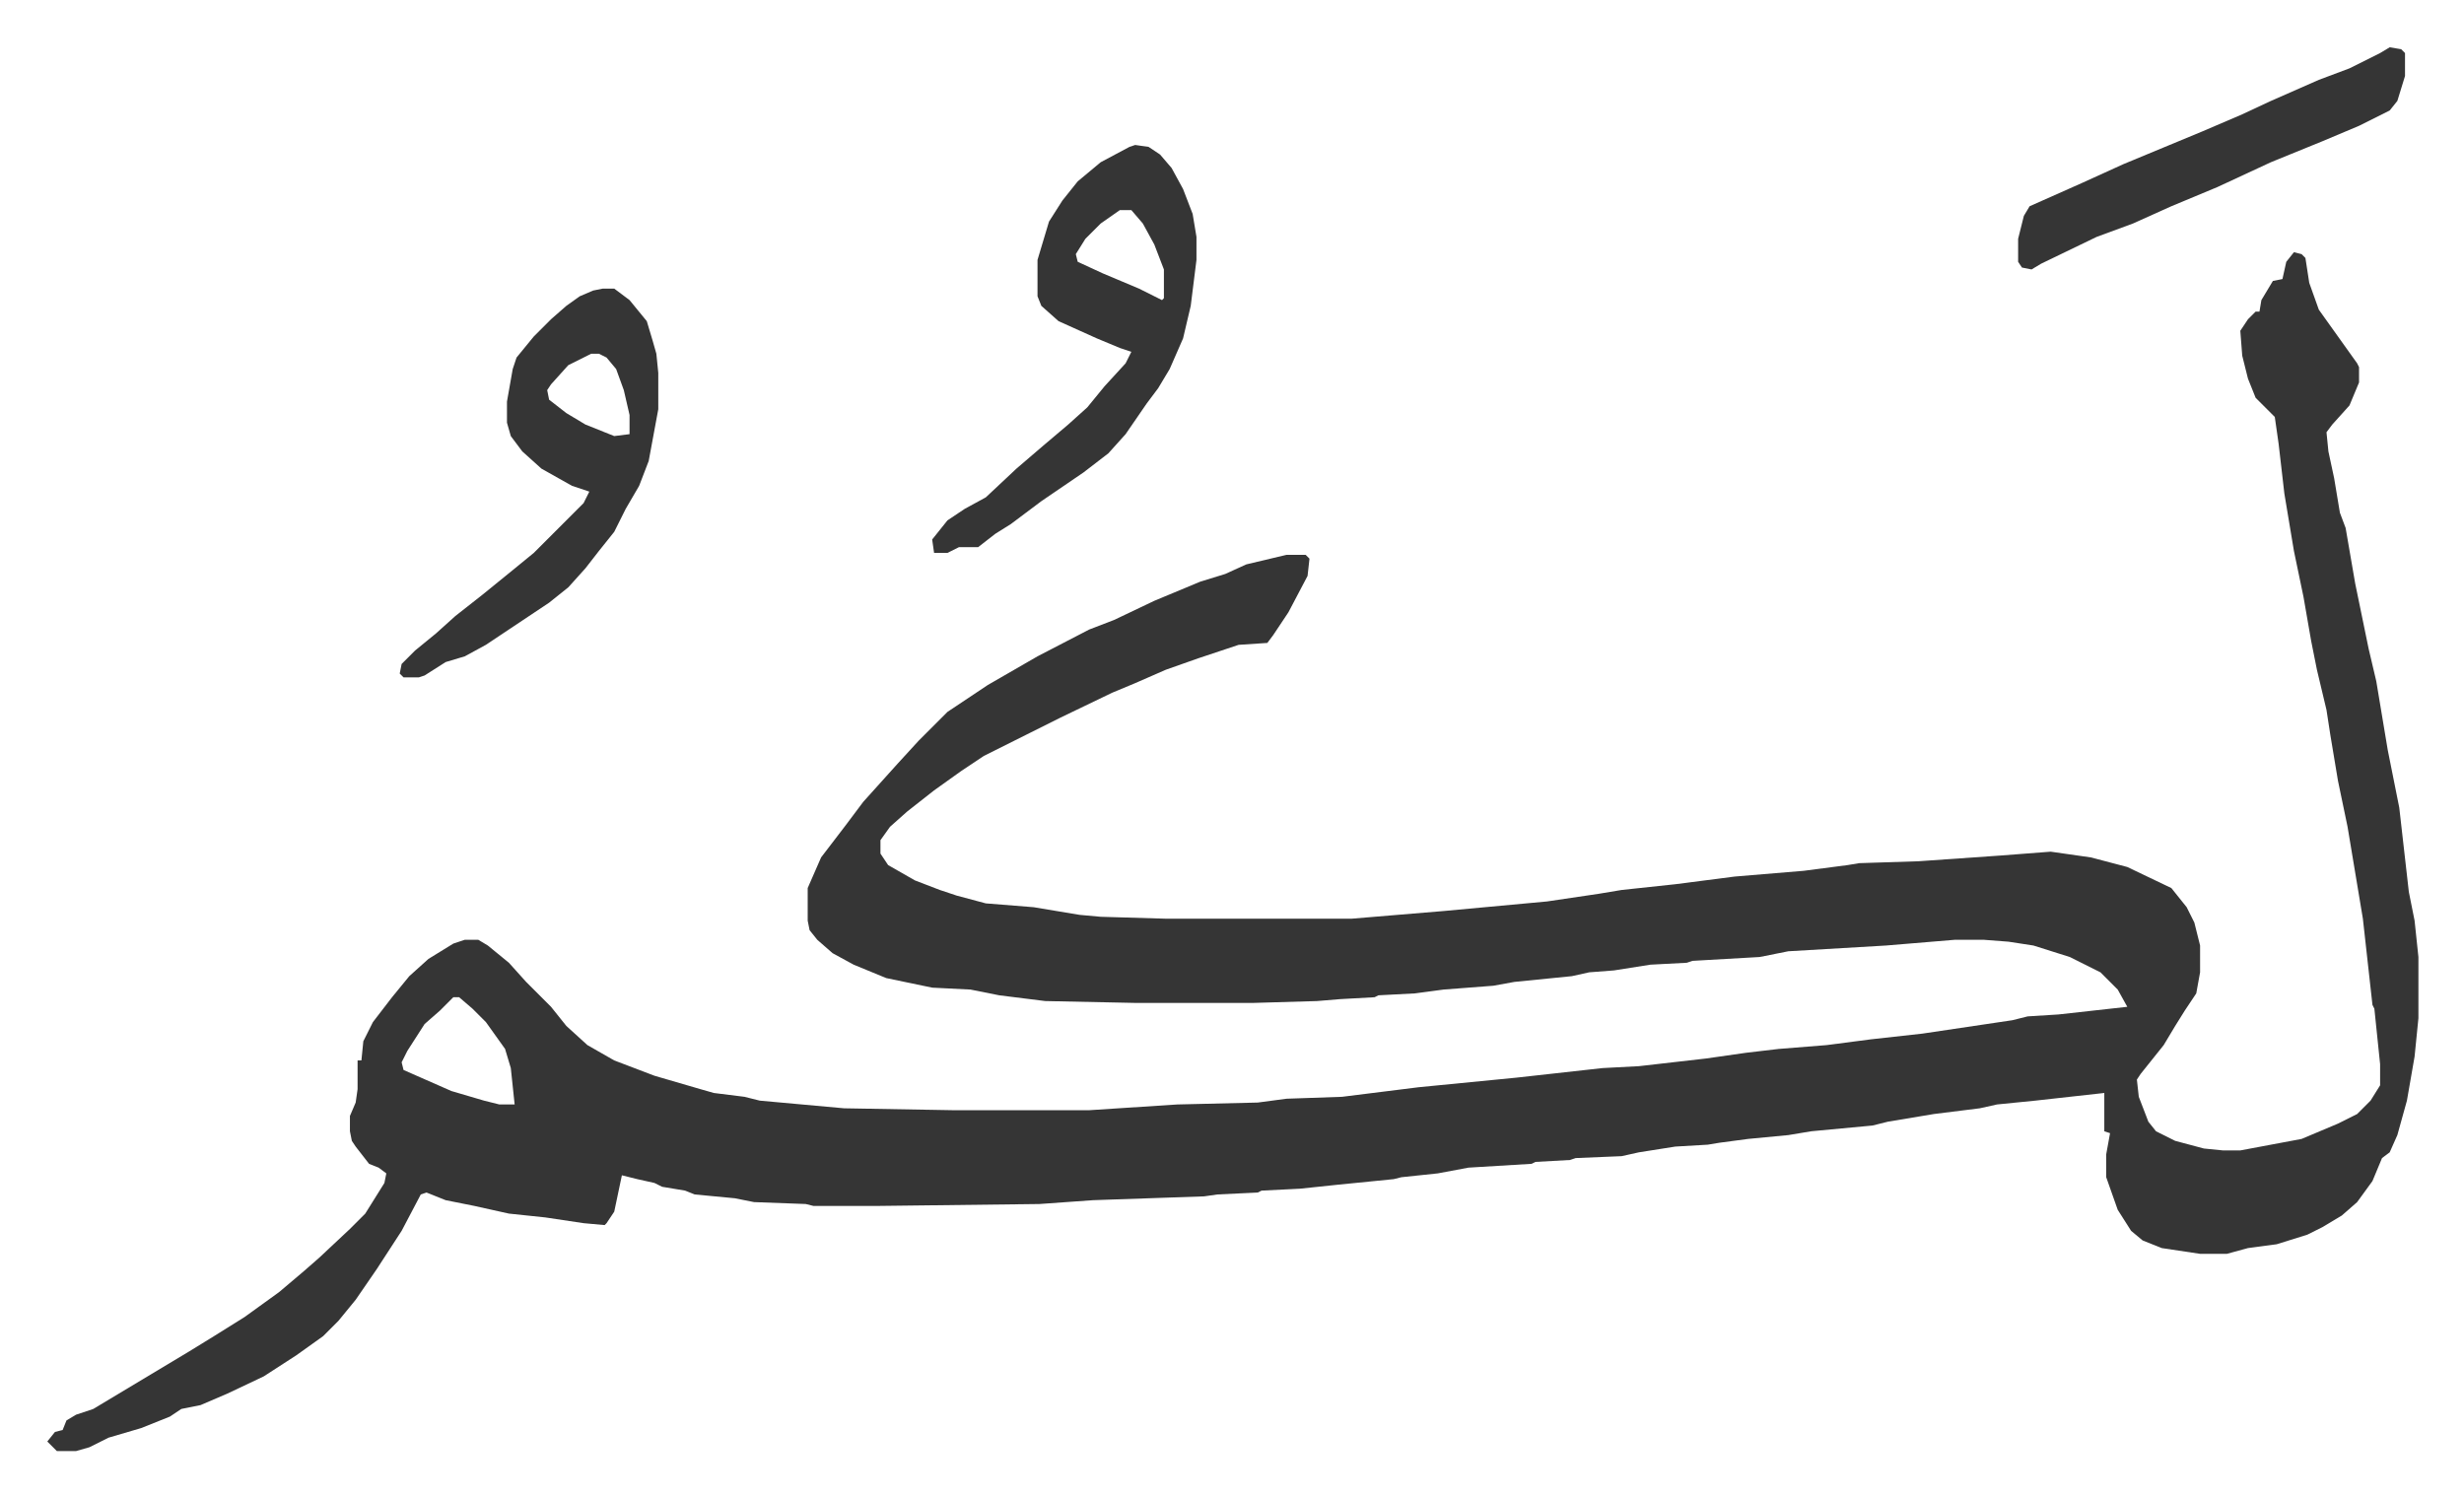
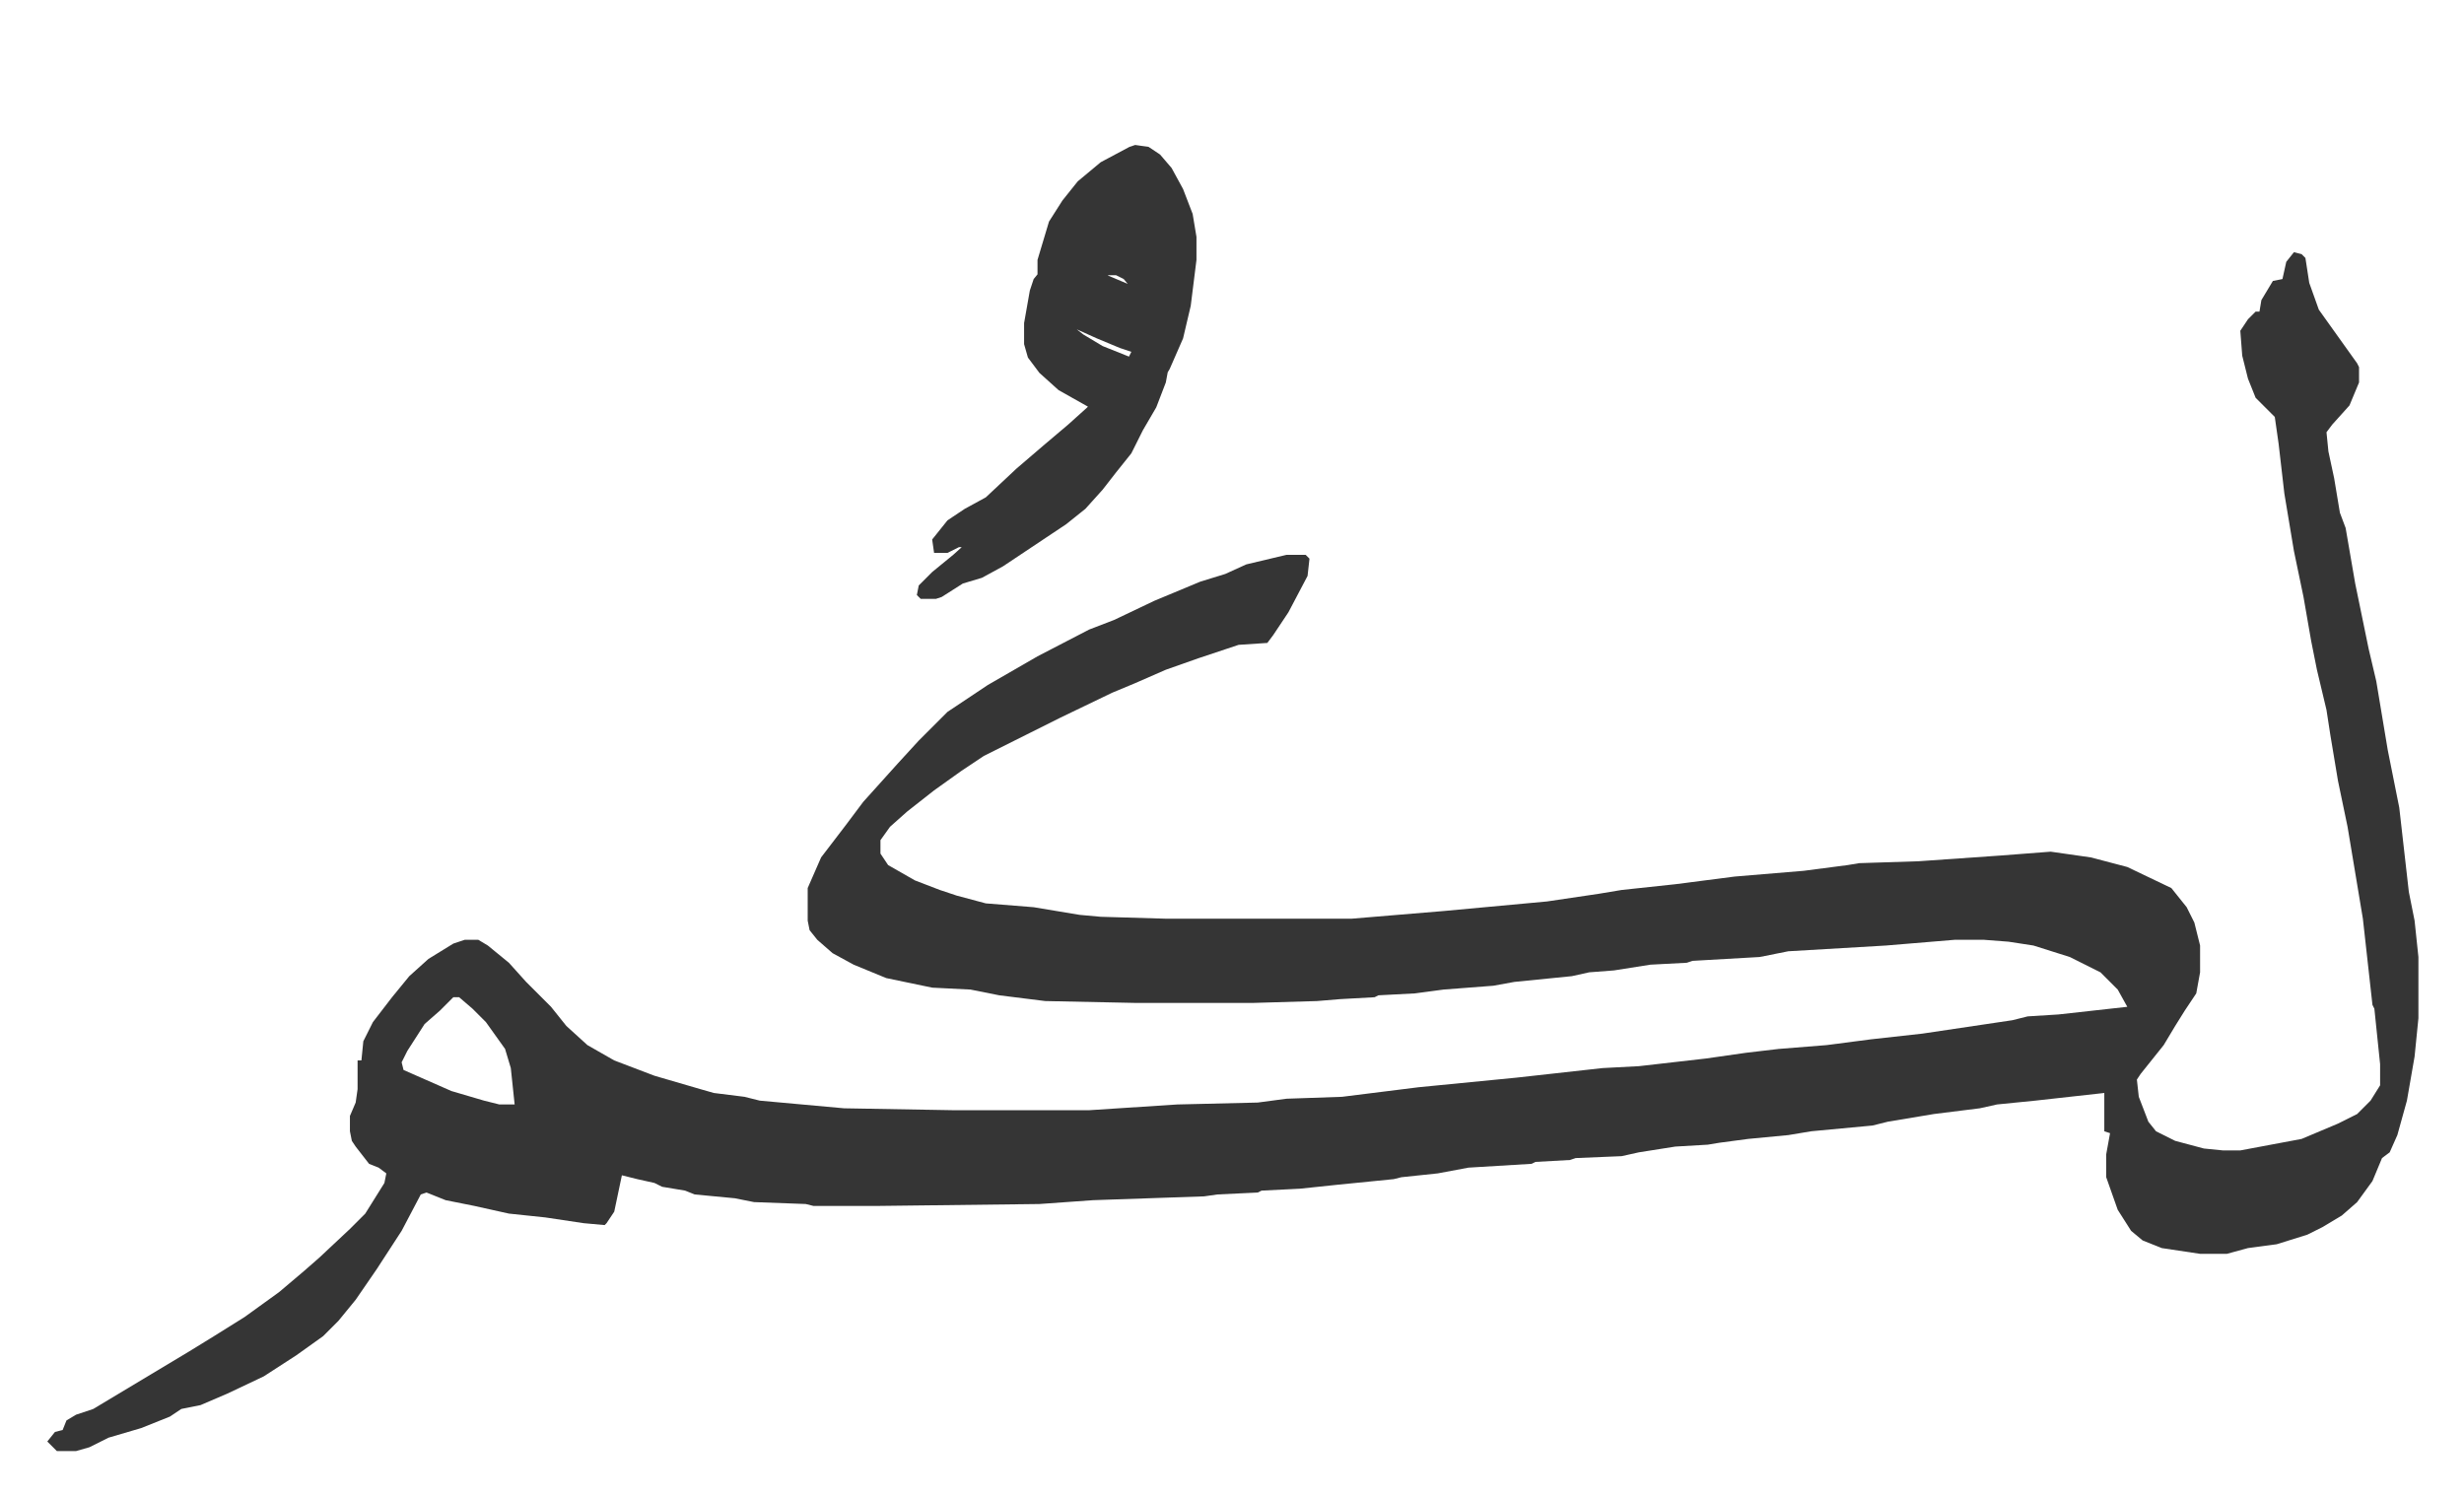
<svg xmlns="http://www.w3.org/2000/svg" viewBox="-24.7 348.3 1286.5 781.5">
-   <path fill="#353535" id="rule_normal" d="m1173 480 4 1 2 2 2 13 5 14 10 14 10 14 1 2v8l-5 12-9 10-3 4 1 10 3 14 3 18 3 8 5 29 7 34 4 17 6 36 4 20 2 10 5 44 3 15 2 19v32l-2 20-4 23-5 18-4 9-4 3-5 12-8 11-8 7-10 6-8 4-16 5-15 2-11 3h-14l-20-3-10-4-6-5-7-11-6-17v-12l2-11-3-1v-20l-36 4-20 2-9 2-24 3-24 4-8 2-32 3-12 2-21 2-15 2-6 1-17 1-19 3-9 2-24 1-3 1-18 1-2 1-33 2-16 3-19 2-4 1-30 3-19 2-20 1-2 1-21 1-7 1-58 2-28 2-84 1h-34l-4-1-27-1-10-2-21-2-5-2-12-2-4-2-9-2-8-2-4 19-4 6-1 1-11-1-20-3-19-2-18-4-15-3-10-4-3 1-10 19-13 20-11 16-9 11-8 8-14 10-17 11-19 9-14 6-10 2-6 4-15 6-17 5-10 5-7 2H5l-5-5 4-5 4-1 2-5 5-3 9-3 15-9 15-9 20-12 13-8 16-10 18-13 13-11 8-7 16-15 8-8 10-16 1-5-4-3-5-2-7-9-2-3-1-5v-8l3-7 1-7v-15h2l1-10 5-10 10-13 9-11 10-9 13-8 6-2h7l5 3 11 9 9 10 13 13 8 10 11 10 14 8 21 8 24 7 7 2 16 2 8 2 44 4 57 1h71l46-3 42-1 15-2 29-1 40-5 51-5 45-5 19-1 35-4 21-3 17-2 25-2 23-3 27-3 47-7 8-2 16-1 36-4-5-9-9-9-16-8-19-6-13-2-13-1h-15l-36 3-51 3-15 3-35 2-3 1-19 1-19 3-13 1-9 2-30 3-11 2-26 2-15 2-19 1-2 1-18 1-12 1-34 1h-60l-48-1-24-3-15-3-20-1-24-5-17-7-11-6-8-7-4-5-1-5v-17l7-16 13-17 9-12 9-10 9-10 11-12 15-15 21-14 26-15 27-14 13-5 21-10 24-10 13-4 11-5 21-5h10l2 2-1 9-10 19-8 12-3 4-15 1-21 7-17 6-16 7-12 5-27 13-16 8-24 12-12 8-14 10-14 11-9 8-5 7v7l4 6 14 8 13 5 9 3 15 4 25 2 24 4 11 1 34 1h97l48-4 54-5 27-4 12-2 28-3 31-4 36-3 23-3 6-1 31-1 43-3 26-2 21 3 19 5 23 11 8 10 4 8 3 12v14l-2 11-6 9-5 8-6 10-12 15-2 3 1 9 5 13 4 5 10 5 15 4 10 1h9l32-6 19-8 10-5 7-7 5-8v-11l-3-29-1-2-5-45-8-48-5-24-4-24-2-13-5-21-3-15-4-23-5-24-5-30-3-26-2-14-10-10-4-10-3-12-1-13 4-6 4-4h2l1-6 6-10 5-1 2-9zM212 869l-7 7-8 7-9 14-3 6 1 4 25 11 17 5 8 2h8l-2-19-3-10-10-14-7-7-7-6zm356-445 7 1 6 4 6 7 6 11 5 13 2 12v12l-3 24-4 17-7 16-6 10-6 8-11 16-9 10-13 10-22 15-16 12-8 5-9 7h-10l-6 3h-7l-1-7 8-10 9-6 11-6 16-15 14-12 13-11 10-9 9-11 11-12 3-6-6-2-12-5-20-9-9-8-2-5v-19l6-20 7-11 8-10 12-10 15-8zm-8 34-10 7-8 8-5 8 1 4 13 6 19 8 12 6 1-1v-15l-5-13-6-11-6-7zm-270 41h6l8 6 9 11 3 10 2 7 1 10v19l-5 27-5 13-7 12-6 12-8 10-7 9-9 10-10 8-33 22-11 6-10 3-11 7-3 1h-8l-2-2 1-5 7-7 11-9 10-9 14-11 16-13 11-9 7-7 5-5 14-14 3-6-9-3-16-9-10-9-6-8-2-7v-11l3-17 2-6 9-11 9-9 8-7 7-5 7-3zm-6 34-12 6-9 10-2 3 1 5 9 7 10 6 15 6 8-1v-10l-3-13-4-11-5-6-4-2zm939-160 6 1 2 2v12l-4 13-4 5-16 8-19 8-27 11-28 13-24 10-20 9-19 7-29 14-5 3-5-1-2-3v-12l3-12 3-5 27-12 22-10 41-17 21-9 15-7 25-11 16-6 16-8z" />
+   <path fill="#353535" id="rule_normal" d="m1173 480 4 1 2 2 2 13 5 14 10 14 10 14 1 2v8l-5 12-9 10-3 4 1 10 3 14 3 18 3 8 5 29 7 34 4 17 6 36 4 20 2 10 5 44 3 15 2 19v32l-2 20-4 23-5 18-4 9-4 3-5 12-8 11-8 7-10 6-8 4-16 5-15 2-11 3h-14l-20-3-10-4-6-5-7-11-6-17v-12l2-11-3-1v-20l-36 4-20 2-9 2-24 3-24 4-8 2-32 3-12 2-21 2-15 2-6 1-17 1-19 3-9 2-24 1-3 1-18 1-2 1-33 2-16 3-19 2-4 1-30 3-19 2-20 1-2 1-21 1-7 1-58 2-28 2-84 1h-34l-4-1-27-1-10-2-21-2-5-2-12-2-4-2-9-2-8-2-4 19-4 6-1 1-11-1-20-3-19-2-18-4-15-3-10-4-3 1-10 19-13 20-11 16-9 11-8 8-14 10-17 11-19 9-14 6-10 2-6 4-15 6-17 5-10 5-7 2H5l-5-5 4-5 4-1 2-5 5-3 9-3 15-9 15-9 20-12 13-8 16-10 18-13 13-11 8-7 16-15 8-8 10-16 1-5-4-3-5-2-7-9-2-3-1-5v-8l3-7 1-7v-15h2l1-10 5-10 10-13 9-11 10-9 13-8 6-2h7l5 3 11 9 9 10 13 13 8 10 11 10 14 8 21 8 24 7 7 2 16 2 8 2 44 4 57 1h71l46-3 42-1 15-2 29-1 40-5 51-5 45-5 19-1 35-4 21-3 17-2 25-2 23-3 27-3 47-7 8-2 16-1 36-4-5-9-9-9-16-8-19-6-13-2-13-1h-15l-36 3-51 3-15 3-35 2-3 1-19 1-19 3-13 1-9 2-30 3-11 2-26 2-15 2-19 1-2 1-18 1-12 1-34 1h-60l-48-1-24-3-15-3-20-1-24-5-17-7-11-6-8-7-4-5-1-5v-17l7-16 13-17 9-12 9-10 9-10 11-12 15-15 21-14 26-15 27-14 13-5 21-10 24-10 13-4 11-5 21-5h10l2 2-1 9-10 19-8 12-3 4-15 1-21 7-17 6-16 7-12 5-27 13-16 8-24 12-12 8-14 10-14 11-9 8-5 7v7l4 6 14 8 13 5 9 3 15 4 25 2 24 4 11 1 34 1h97l48-4 54-5 27-4 12-2 28-3 31-4 36-3 23-3 6-1 31-1 43-3 26-2 21 3 19 5 23 11 8 10 4 8 3 12v14l-2 11-6 9-5 8-6 10-12 15-2 3 1 9 5 13 4 5 10 5 15 4 10 1h9l32-6 19-8 10-5 7-7 5-8v-11l-3-29-1-2-5-45-8-48-5-24-4-24-2-13-5-21-3-15-4-23-5-24-5-30-3-26-2-14-10-10-4-10-3-12-1-13 4-6 4-4h2l1-6 6-10 5-1 2-9zM212 869l-7 7-8 7-9 14-3 6 1 4 25 11 17 5 8 2h8l-2-19-3-10-10-14-7-7-7-6zm356-445 7 1 6 4 6 7 6 11 5 13 2 12v12l-3 24-4 17-7 16-6 10-6 8-11 16-9 10-13 10-22 15-16 12-8 5-9 7h-10l-6 3h-7l-1-7 8-10 9-6 11-6 16-15 14-12 13-11 10-9 9-11 11-12 3-6-6-2-12-5-20-9-9-8-2-5v-19l6-20 7-11 8-10 12-10 15-8zm-8 34-10 7-8 8-5 8 1 4 13 6 19 8 12 6 1-1v-15l-5-13-6-11-6-7zh6l8 6 9 11 3 10 2 7 1 10v19l-5 27-5 13-7 12-6 12-8 10-7 9-9 10-10 8-33 22-11 6-10 3-11 7-3 1h-8l-2-2 1-5 7-7 11-9 10-9 14-11 16-13 11-9 7-7 5-5 14-14 3-6-9-3-16-9-10-9-6-8-2-7v-11l3-17 2-6 9-11 9-9 8-7 7-5 7-3zm-6 34-12 6-9 10-2 3 1 5 9 7 10 6 15 6 8-1v-10l-3-13-4-11-5-6-4-2zm939-160 6 1 2 2v12l-4 13-4 5-16 8-19 8-27 11-28 13-24 10-20 9-19 7-29 14-5 3-5-1-2-3v-12l3-12 3-5 27-12 22-10 41-17 21-9 15-7 25-11 16-6 16-8z" />
</svg>